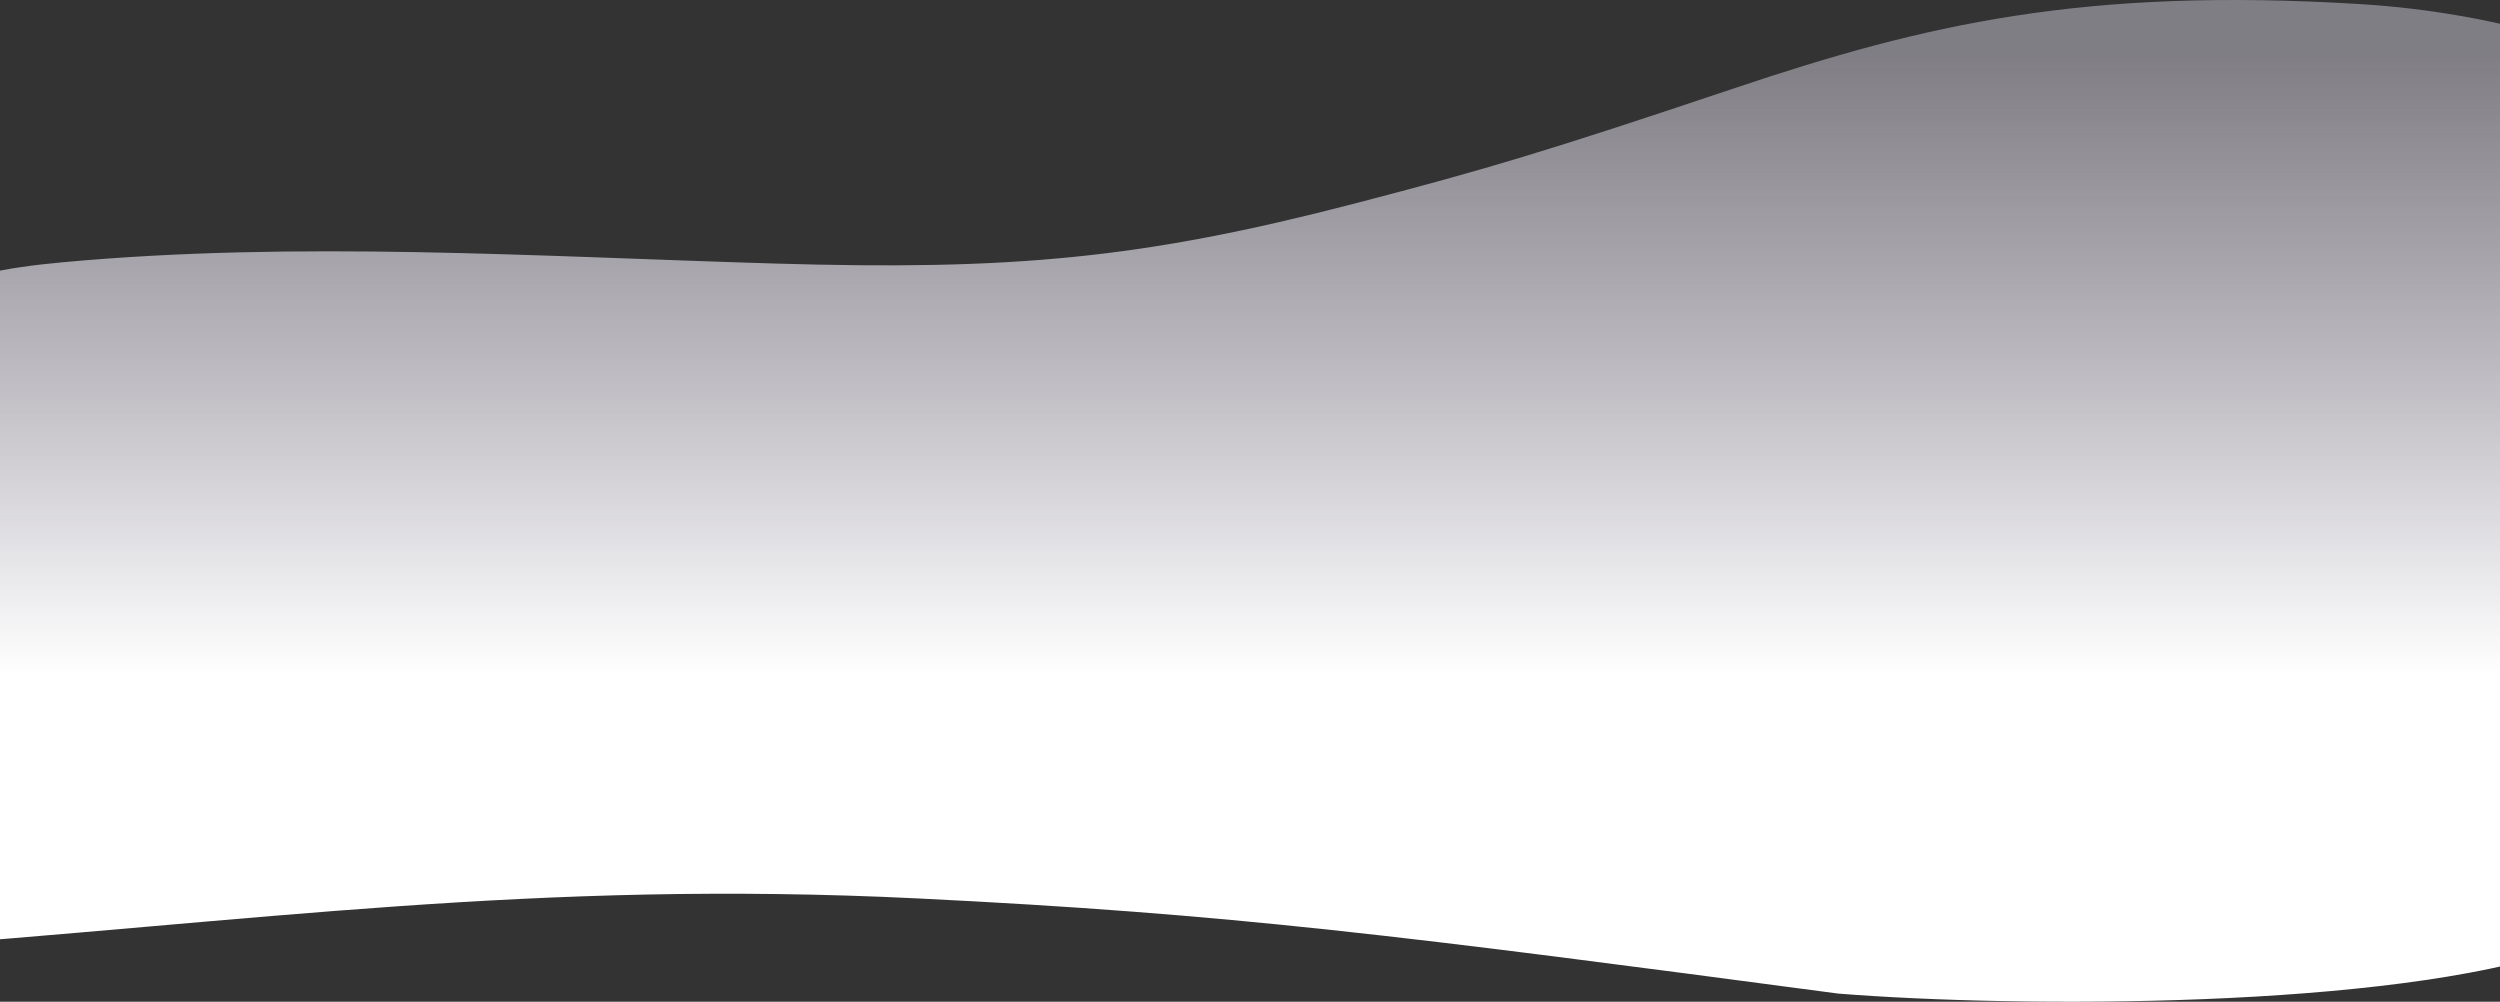
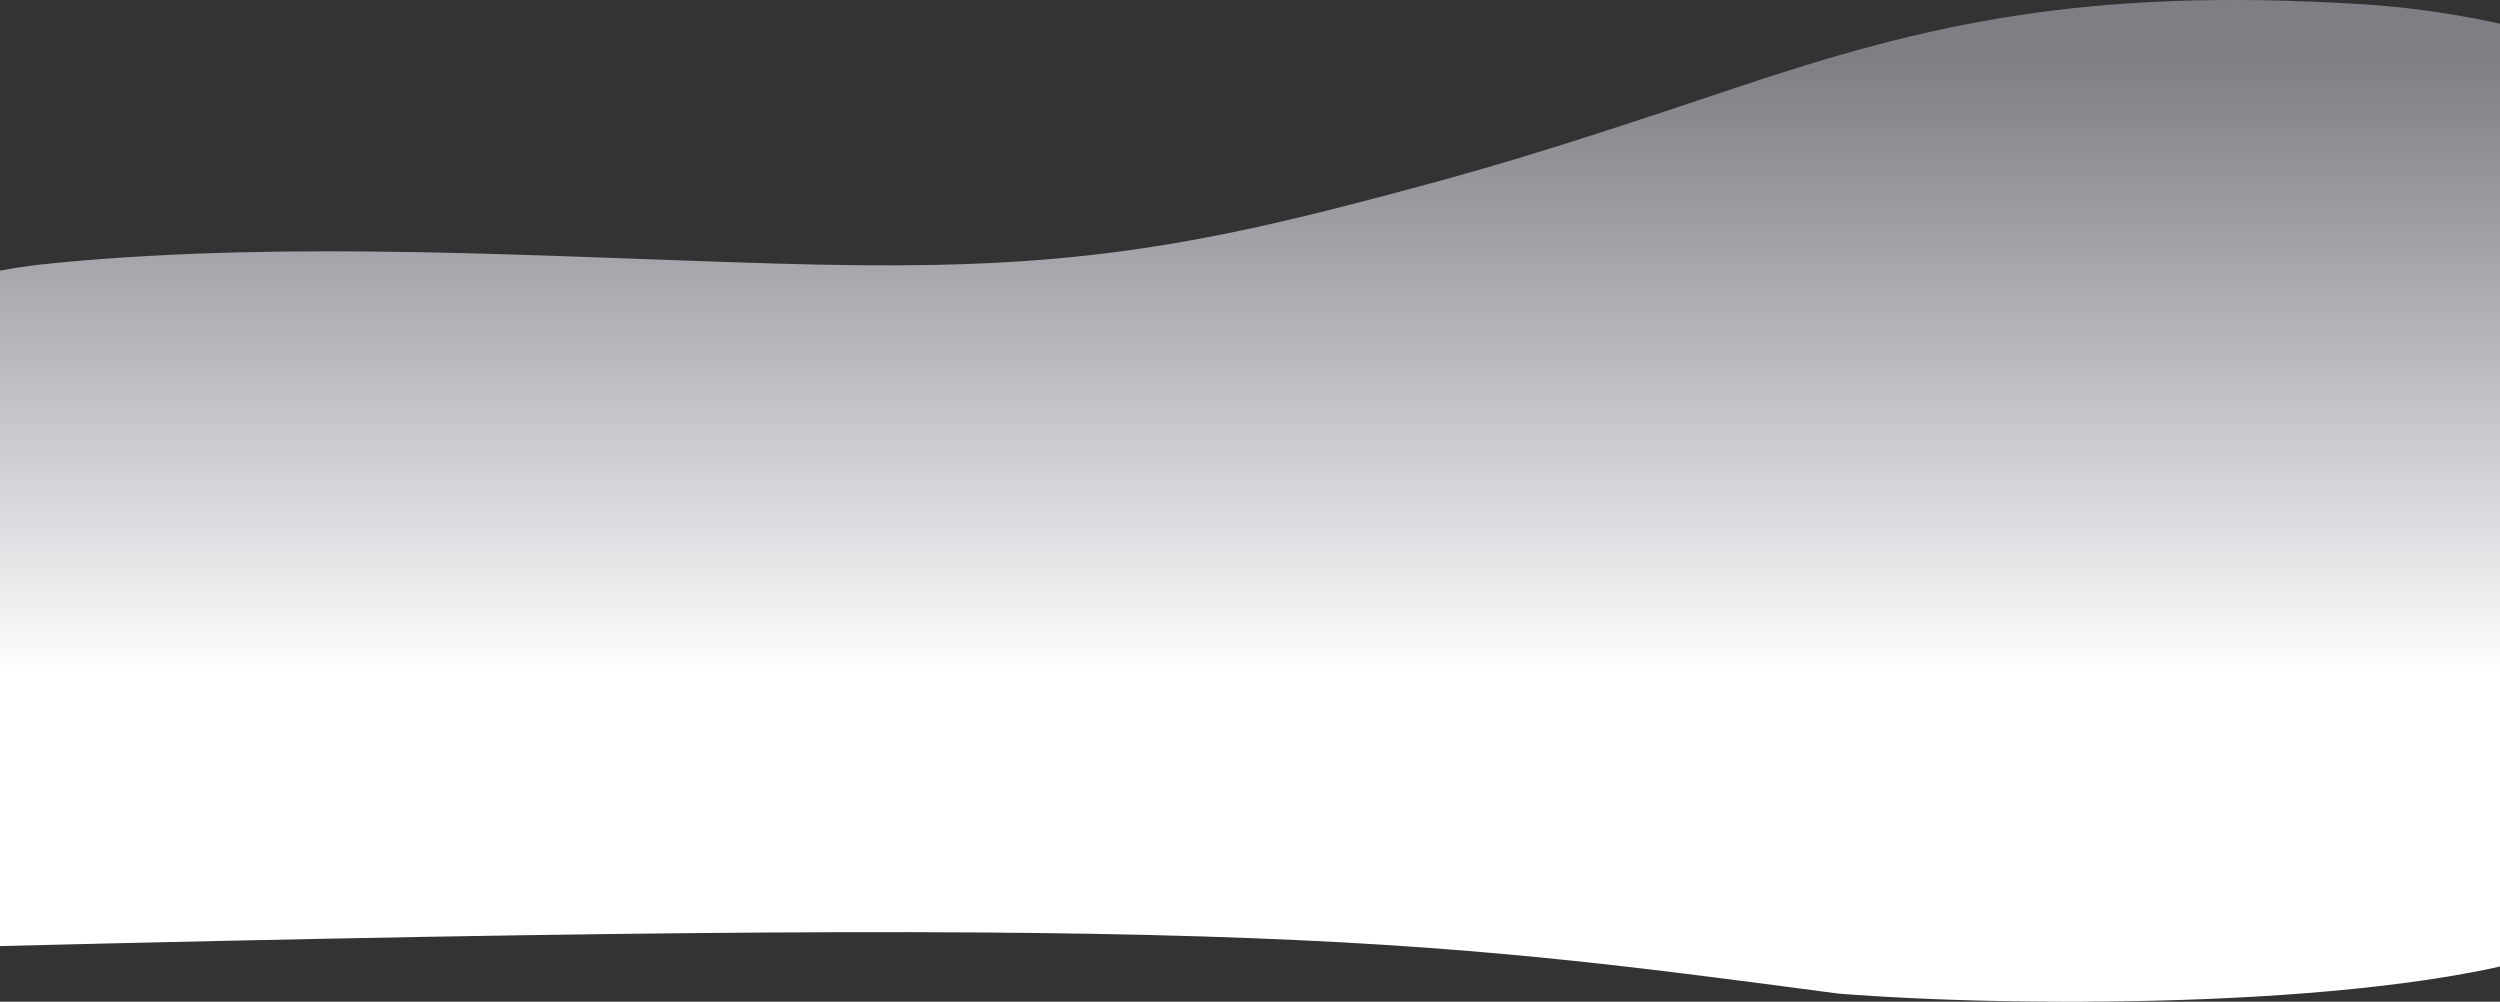
<svg xmlns="http://www.w3.org/2000/svg" width="1440" height="577" viewBox="0 0 1440 577" fill="none">
  <rect x="0" y="0" width="1440" height="577" fill="#333333" stroke="none" />
-   <path d="M1579.3 110.823C1558.79 106.193 1683.37 86.132 1661.39 89.442C1625.73 94.814 1519.91 12.279 1360 2.396C1200.09 -7.486 1108.42 14.099 999.678 50.602C890.94 87.104 856.973 97.284 780.541 117.166C657.722 149.122 582.594 155.837 445.786 151.786C308.977 147.734 170.74 138.605 35.803 151.095C4.833 153.959 -29.341 159.351 -44.121 173.942C-53.306 183 -52.94 193.814 -52.284 204.07C-45.607 310.183 -92.74 441.073 -74.968 546.84C149.497 530.683 308.441 506.723 528.126 517.466C709.547 526.361 807.123 538.907 1058.78 572.299C1164.35 580.705 1376.49 580.884 1476.14 546.84C1575.78 512.797 1591.64 517.466 1591.64 517.466C1591.64 517.466 1598.13 472.632 1597.64 443.702C1596.97 402.405 1596.29 361.117 1595.62 319.82C1594.29 239.032 1619.3 232.573 1617.99 151.786C1617.83 142.637 1617.5 133.092 1609.46 124.988C1602.86 118.348 1592.09 113.717 1579.32 110.833L1579.3 110.823Z" fill="url(#paint0_linear_1592_2472)" />
+   <path d="M1579.3 110.823C1558.79 106.193 1683.37 86.132 1661.39 89.442C1625.73 94.814 1519.91 12.279 1360 2.396C1200.09 -7.486 1108.42 14.099 999.678 50.602C890.94 87.104 856.973 97.284 780.541 117.166C657.722 149.122 582.594 155.837 445.786 151.786C308.977 147.734 170.74 138.605 35.803 151.095C4.833 153.959 -29.341 159.351 -44.121 173.942C-53.306 183 -52.94 193.814 -52.284 204.07C-45.607 310.183 -92.74 441.073 -74.968 546.84C709.547 526.361 807.123 538.907 1058.78 572.299C1164.35 580.705 1376.49 580.884 1476.14 546.84C1575.78 512.797 1591.64 517.466 1591.64 517.466C1591.64 517.466 1598.13 472.632 1597.64 443.702C1596.97 402.405 1596.29 361.117 1595.62 319.82C1594.29 239.032 1619.3 232.573 1617.99 151.786C1617.83 142.637 1617.5 133.092 1609.46 124.988C1602.86 118.348 1592.09 113.717 1579.32 110.833L1579.3 110.823Z" fill="url(#paint0_linear_1592_2472)" />
  <defs>
    <linearGradient id="paint0_linear_1592_2472" x1="772.546" y1="588.378" x2="772.546" y2="32.75" gradientUnits="userSpaceOnUse">
      <stop offset="0.36" stop-color="white" />
      <stop offset="1" stop-color="#E7E1F2" stop-opacity="0.43" />
    </linearGradient>
  </defs>
</svg>